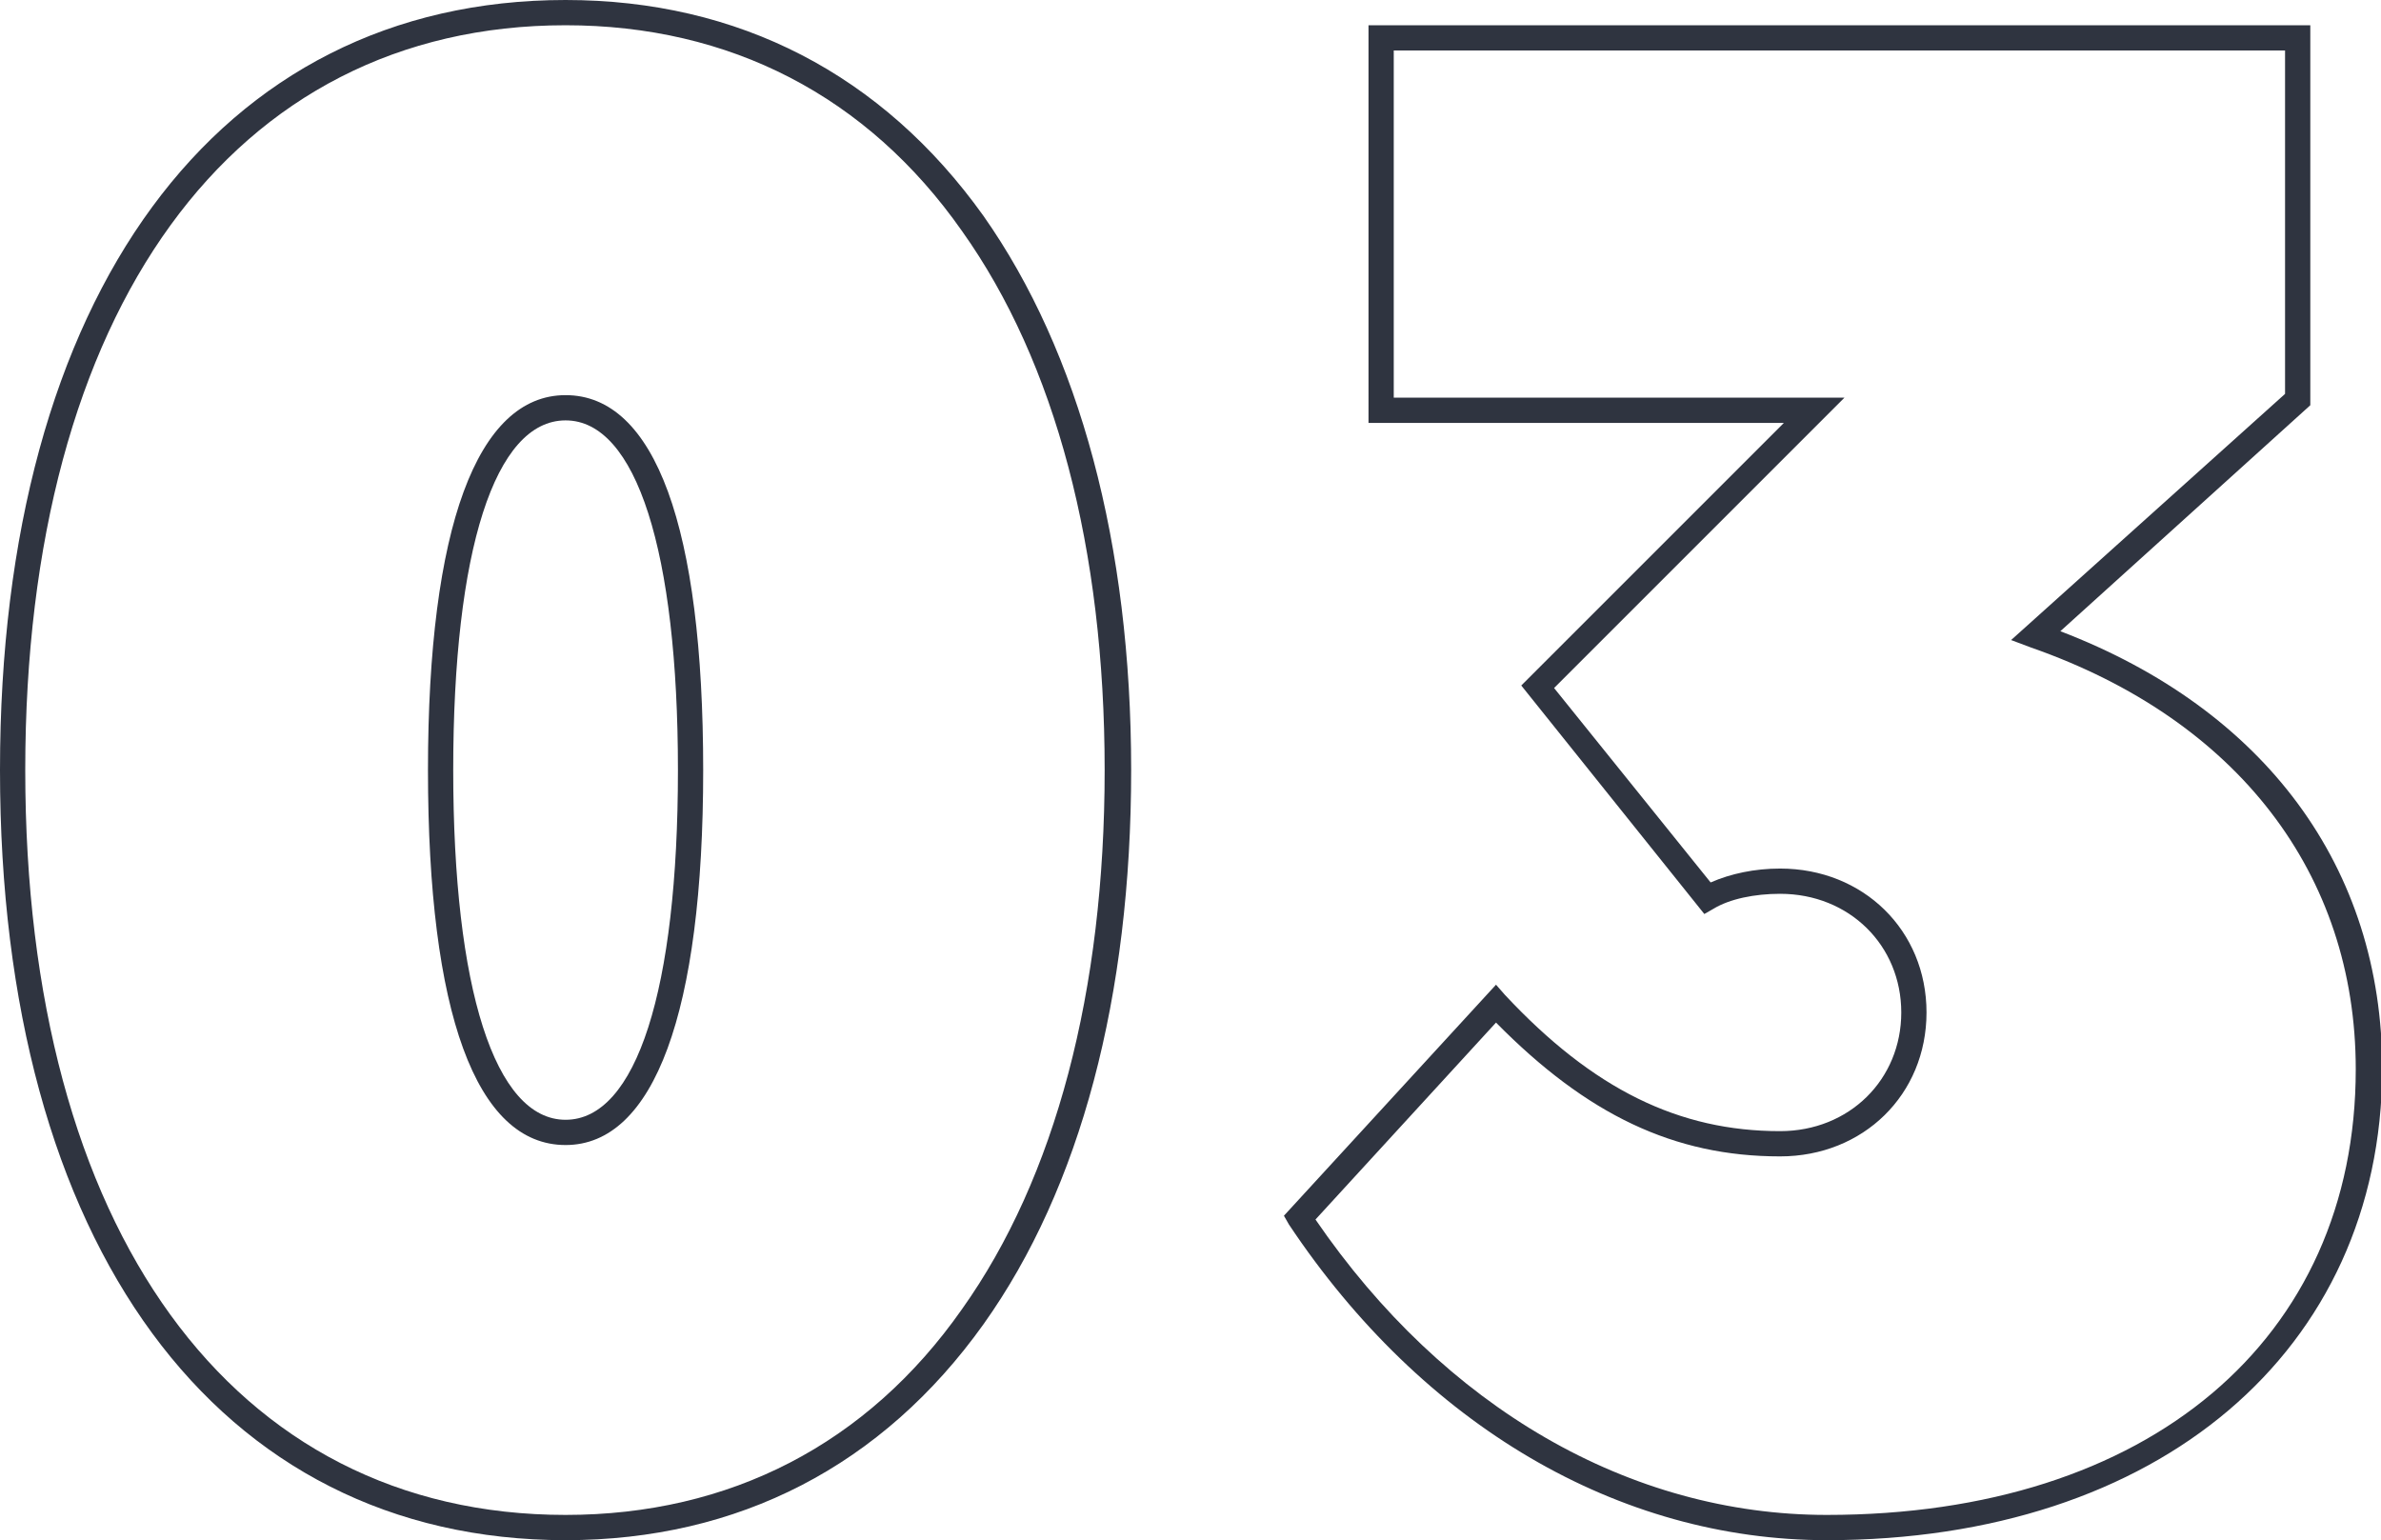
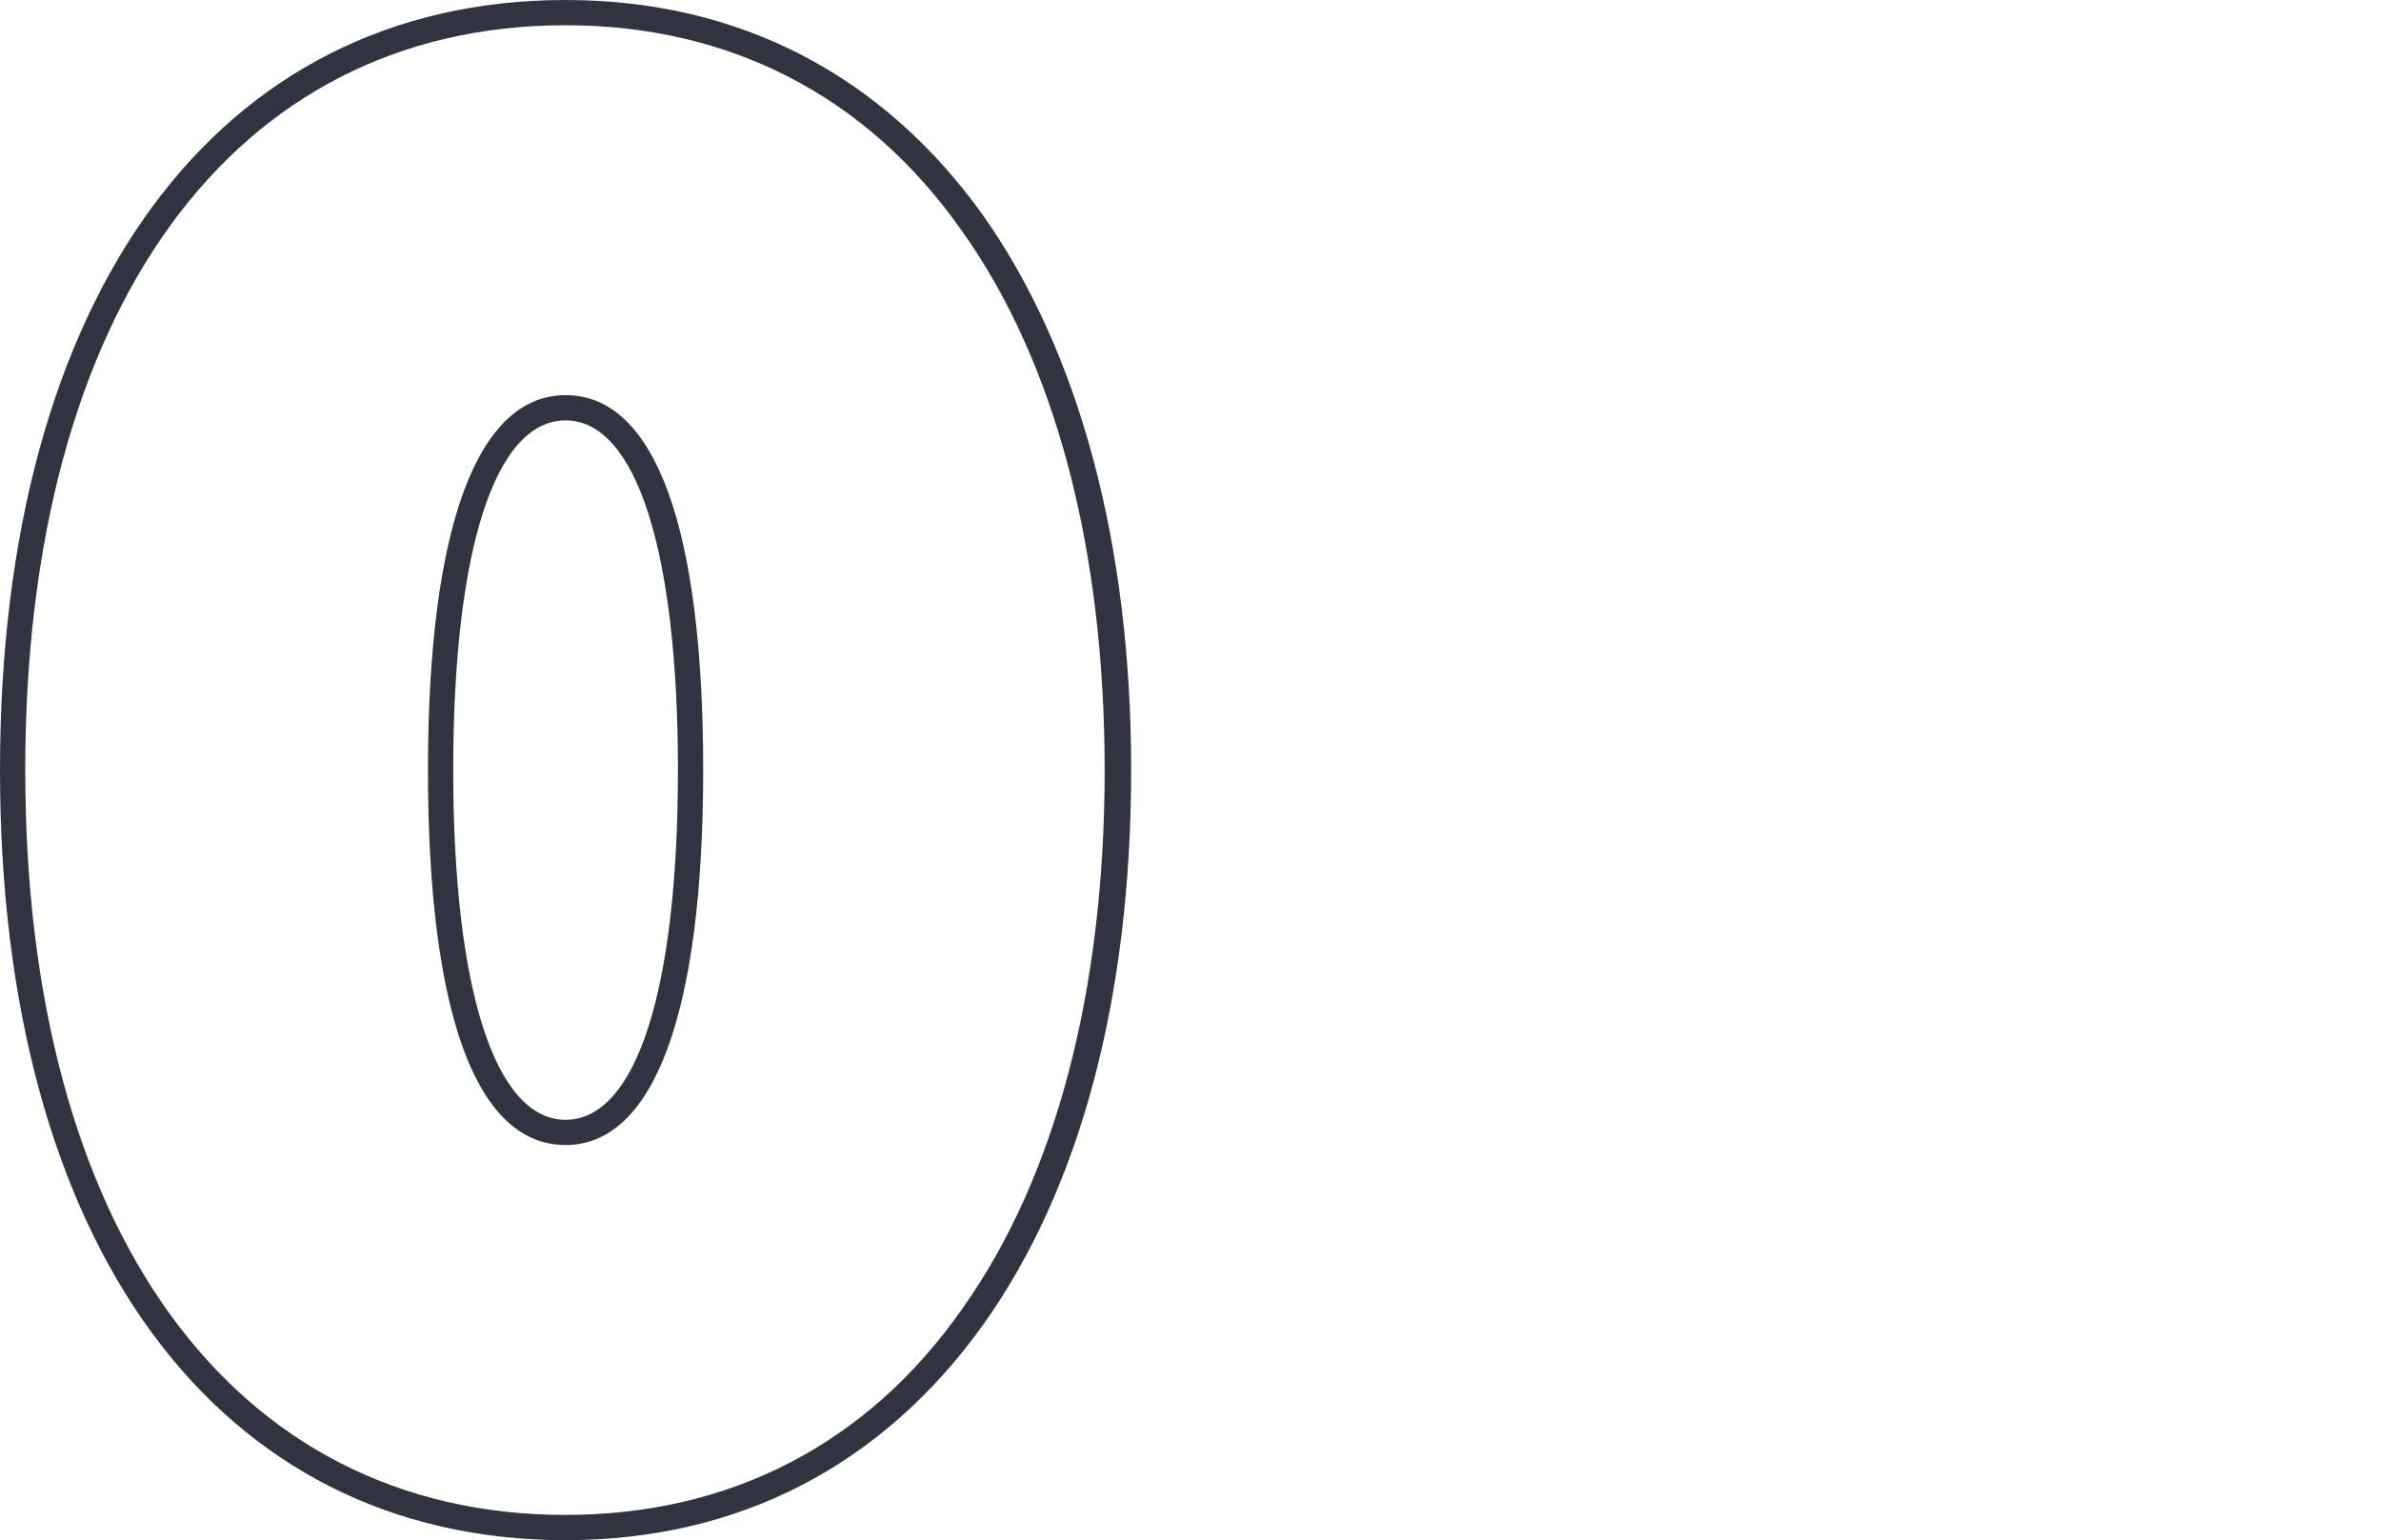
<svg xmlns="http://www.w3.org/2000/svg" version="1.1" id="Vrstva_1" x="0px" y="0px" width="188.6px" height="122px" viewBox="0 0 188.6 122" style="enable-background:new 0 0 188.6 122;" xml:space="preserve">
  <style type="text/css">
	.st0{fill:#2F3440;}
</style>
  <g>
    <path class="st0" d="M44.8,122C17.2,122,0,98.6,0,61C0,23.4,17.2,0,44.8,0c13.7,0,25.1,5.9,33.1,17.1c7.6,10.8,11.7,26,11.7,43.9   c0,17.9-4,33.1-11.7,43.9C69.9,116.1,58.5,122,44.8,122z M44.8,2C18.4,2,2,24.6,2,61c0,36.4,16.4,59,42.8,59   c13,0,23.9-5.6,31.4-16.3C83.6,93.3,87.5,78.5,87.5,61c0-17.5-3.9-32.3-11.3-42.7C68.7,7.6,57.8,2,44.8,2z M44.8,90.7   c-7.1,0-10.9-10.5-10.9-29.7s3.9-29.7,10.9-29.7c7.1,0,10.9,10.5,10.9,29.7S51.8,90.7,44.8,90.7z M44.8,33.3   c-5.6,0-8.9,10.3-8.9,27.7c0,17.3,3.3,27.7,8.9,27.7c5.6,0,8.9-10.3,8.9-27.7C53.7,43.7,50.4,33.3,44.8,33.3z" />
-     <path class="st0" d="M144.7,122c-16.5,0-32-9.1-42.6-25l-0.4-0.7l16.8-18.3l0.7,0.8c7,7.5,13.8,10.8,21.8,10.8   c5.5,0,9.6-4.1,9.6-9.4s-4.1-9.4-9.6-9.4c-2,0-4,0.4-5.3,1.2l-0.7,0.4l-14.5-18.1l20.8-20.8h-32.9V2H183v30.1L163.2,50   c16.2,6.2,25.5,18.7,25.5,34.7C188.6,107,171,122,144.7,122z M104.2,96.6c10.2,14.9,24.9,23.4,40.5,23.4   c25.5,0,41.9-13.9,41.9-35.3c0-15.5-9.4-27.7-25.7-33.4l-1.6-0.6L181,31.2V4h-70.6v27.5h35.7l-23,23l12.4,15.4   c1.6-0.7,3.5-1.1,5.5-1.1c6.6,0,11.6,4.9,11.6,11.4c0,6.5-5,11.4-11.6,11.4c-8.4,0-15.3-3.3-22.5-10.6L104.2,96.6z" />
  </g>
</svg>